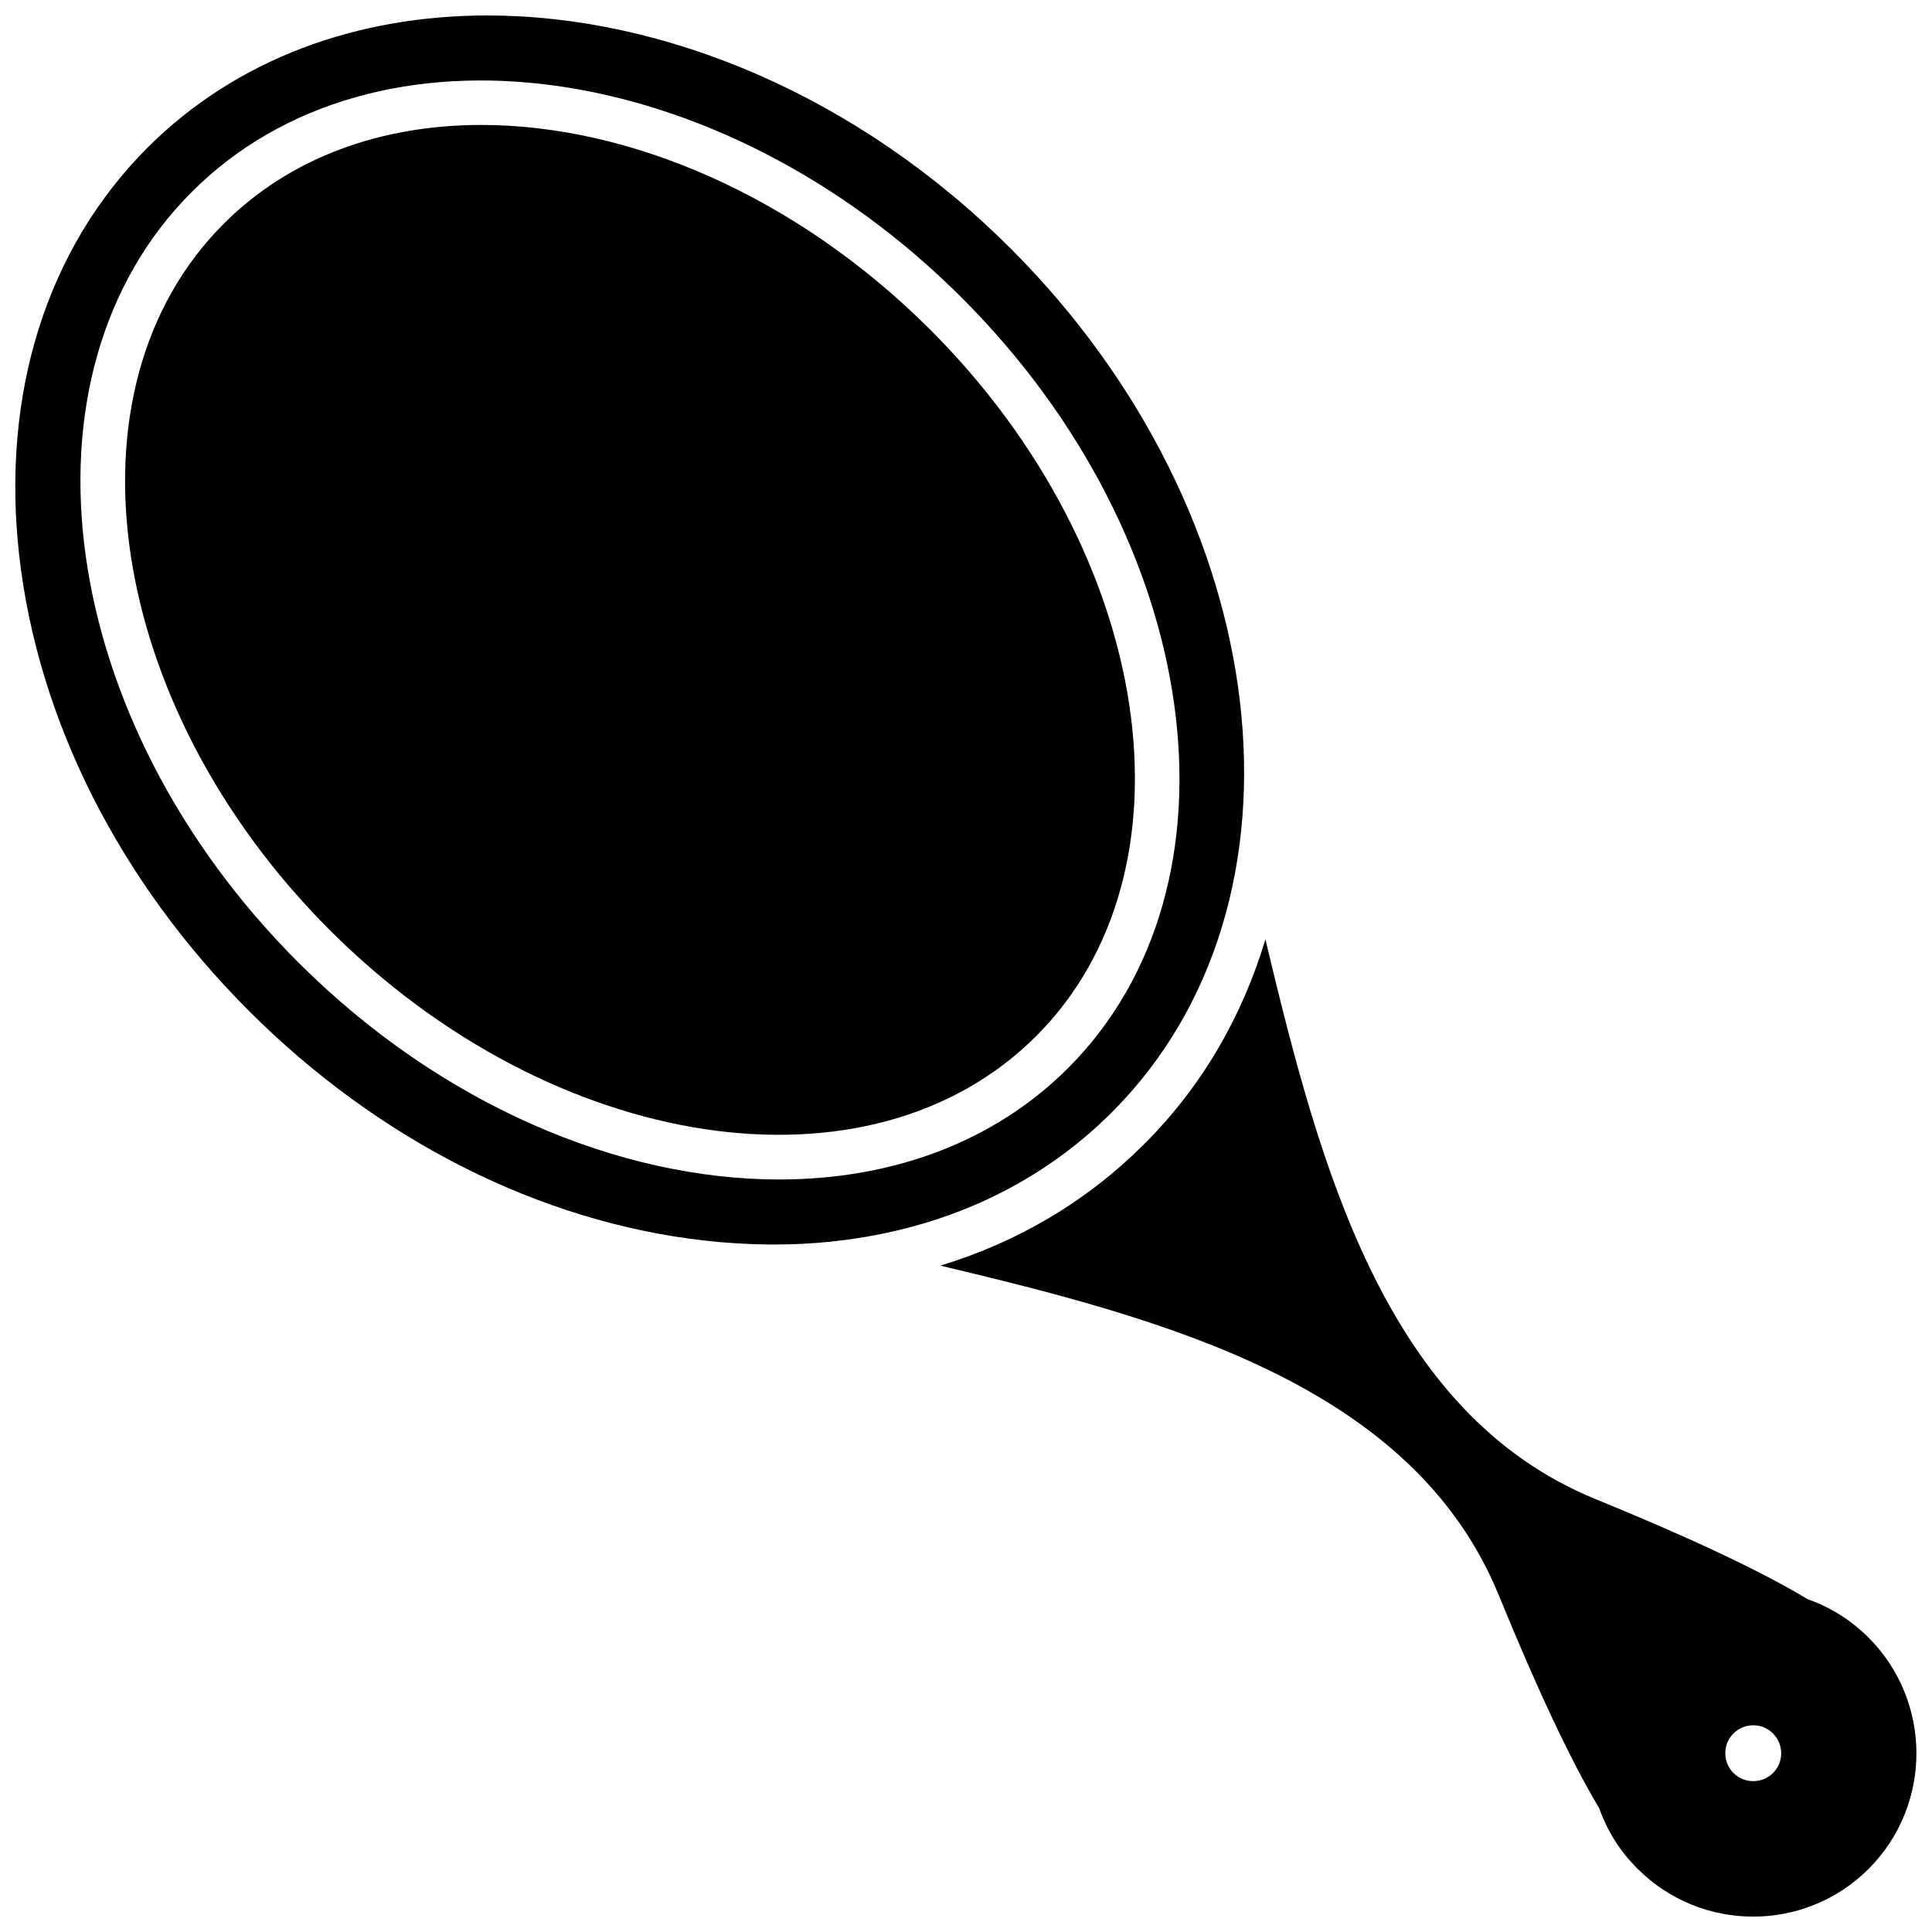
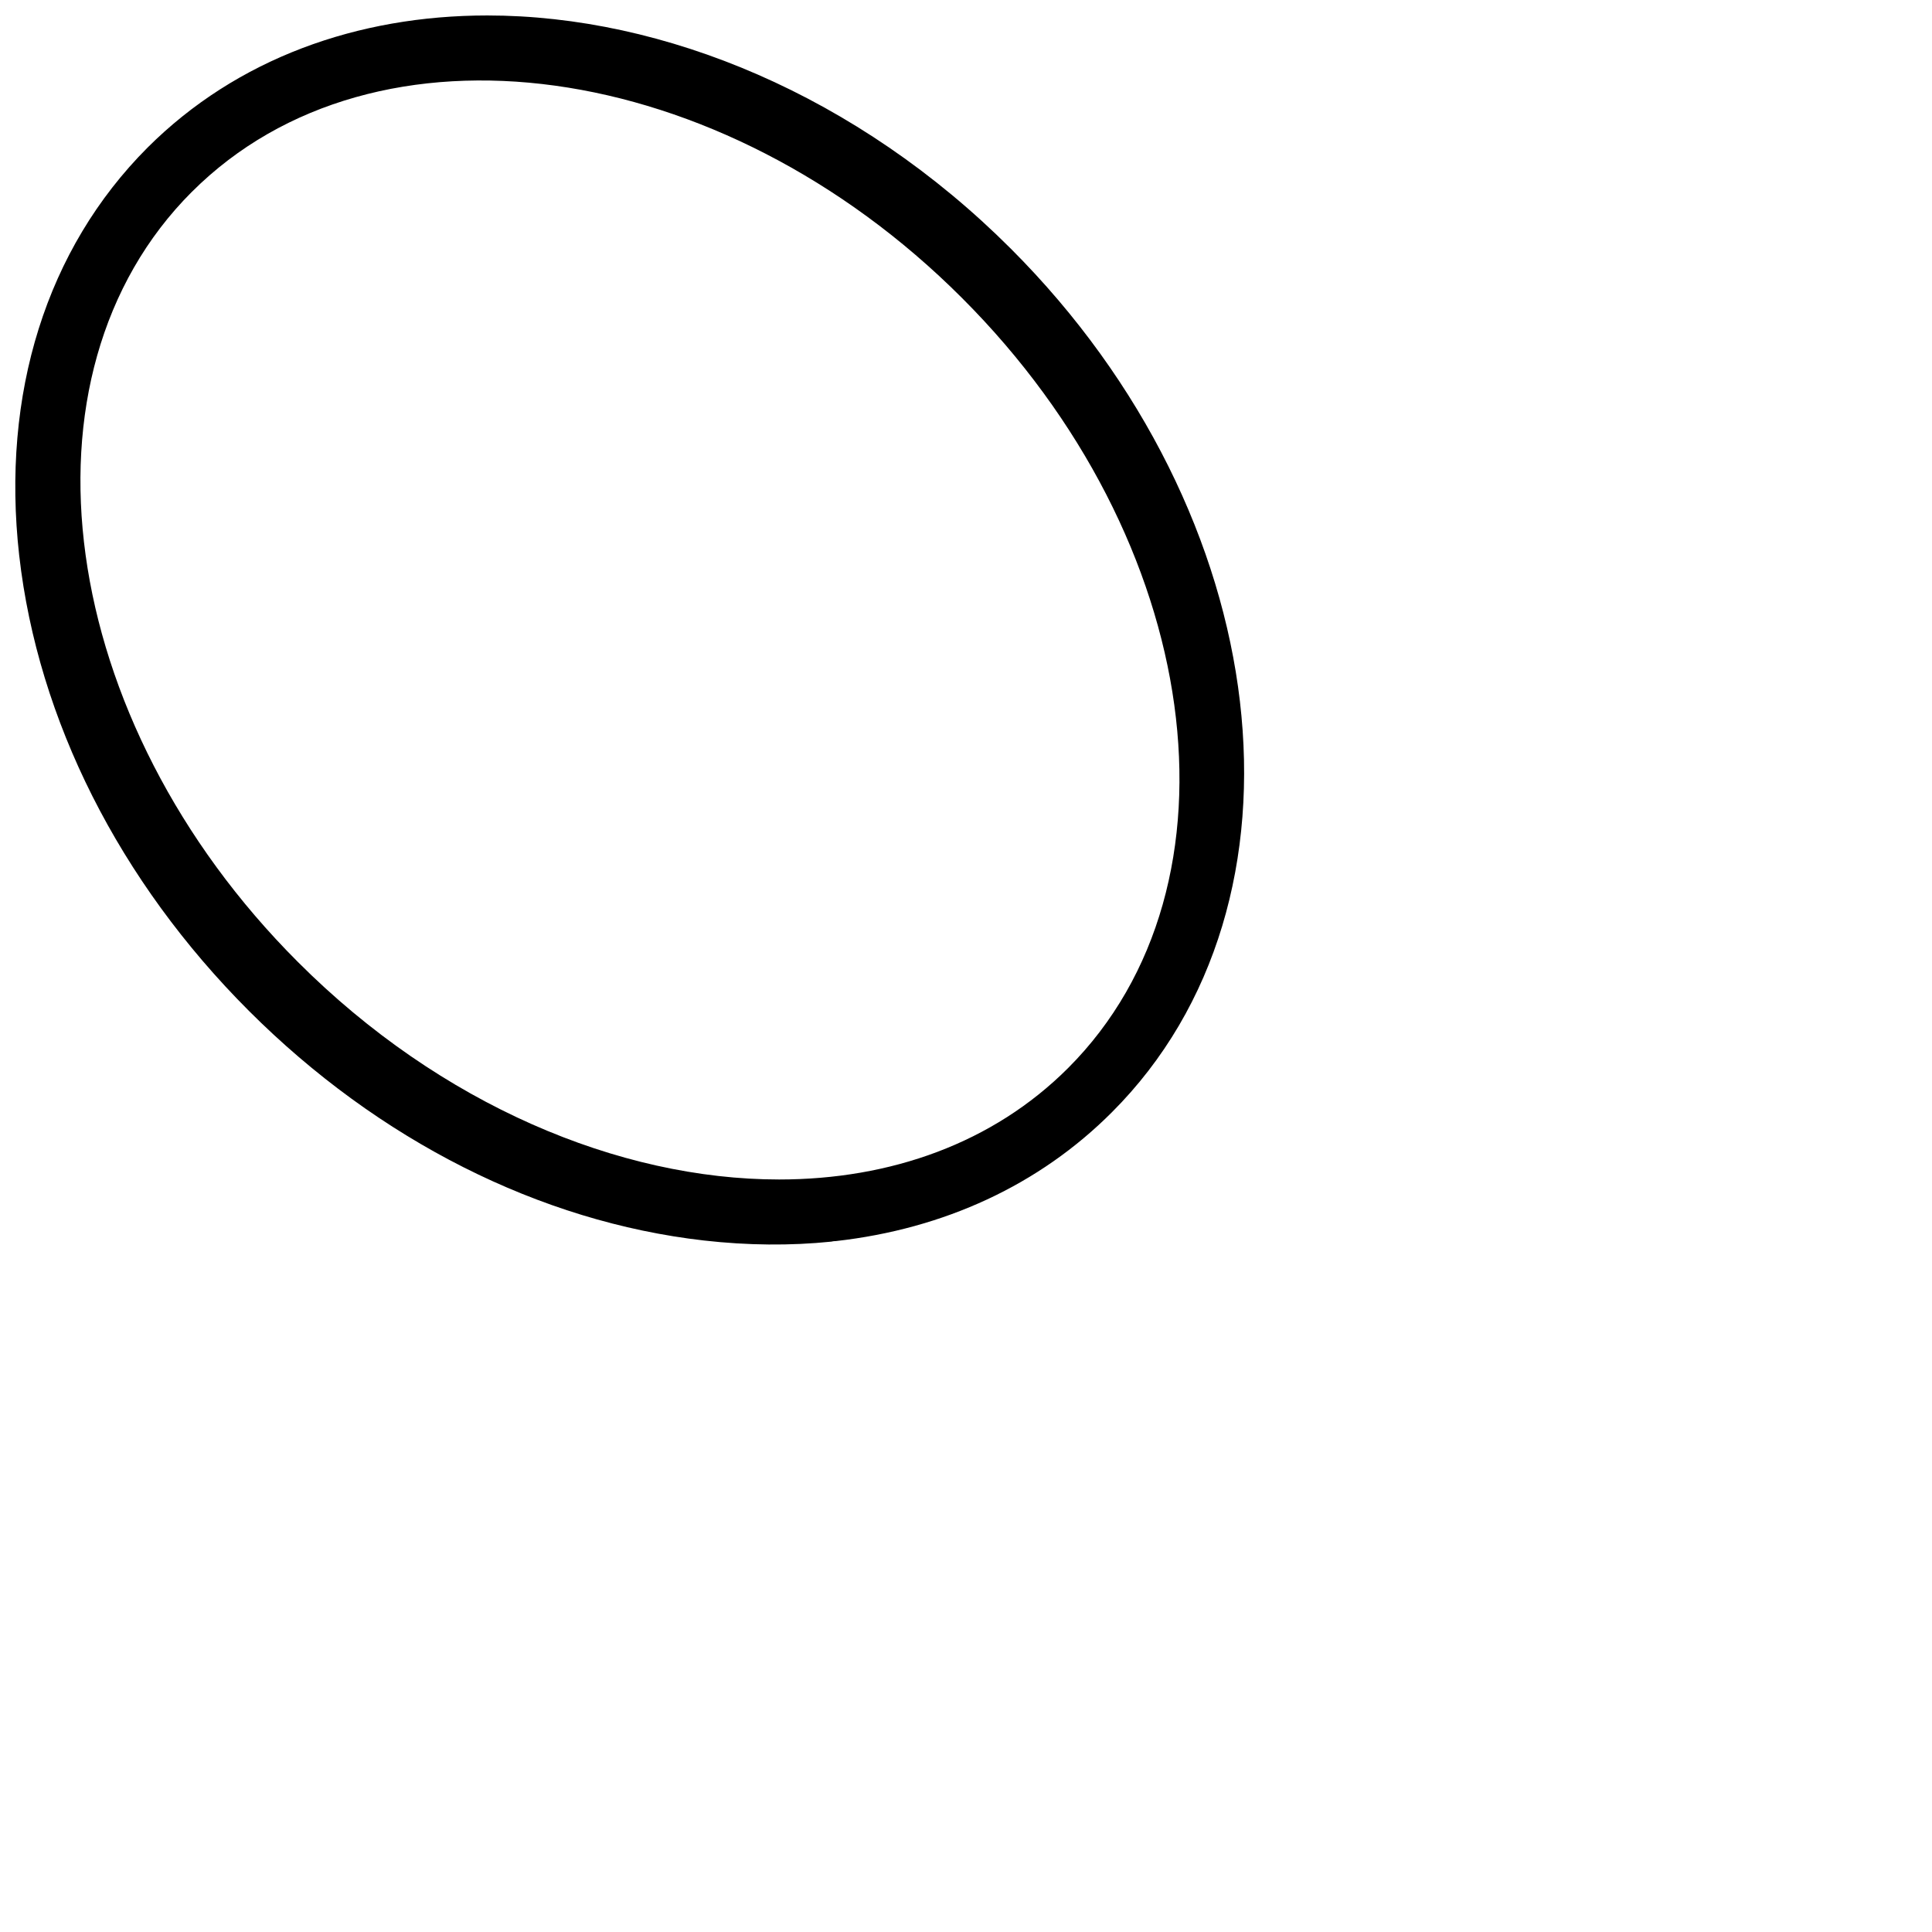
<svg xmlns="http://www.w3.org/2000/svg" width="800px" height="800px" version="1.1" viewBox="144 144 512 512">
  <defs>
    <clipPath id="b">
      <path d="m148.09 148.09h325.91v325.91h-325.91z" />
    </clipPath>
    <clipPath id="a">
-       <path d="m393 392h258.9v259.9h-258.9z" />
-     </clipPath>
+       </clipPath>
  </defs>
  <g clip-path="url(#b)">
    <path d="m149.1 291.28c2.469 21.766 9.117 43.328 19.398 63.73 10.328 20.453 24.285 39.699 41.465 56.879 34.309 34.309 77.133 55.922 120.61 60.859 11.586 1.309 22.871 1.41 33.703 0.301 0.402-0.102 0.855-0.152 1.258-0.152 28.668-3.223 53.906-14.863 73.152-34.16 55.672-55.672 43.68-158.35-26.801-228.83-40.609-40.598-91.898-61.809-138.75-61.809-34.41 0-66.402 11.438-90.031 35.016-26.754 26.801-38.844 65.191-34.008 108.17zm45.746-96.43c48.516-48.516 140.11-35.922 204.09 28.113 64.035 63.984 76.629 155.57 28.113 204.09-19.902 19.902-47.055 29.523-76.578 29.523-42.422 0-89.777-19.852-127.52-57.637-64.035-63.984-76.629-155.58-28.113-204.09z" />
  </g>
-   <path d="m271.53 177.11c39.246 0 83.48 18.793 119 54.262 59.348 59.348 71.945 143.33 28.062 187.21-43.883 43.883-127.87 31.234-187.21-28.113-59.352-59.348-71.945-143.33-28.062-187.21 17.633-17.633 41.816-26.148 68.215-26.148z" />
  <g clip-path="url(#a)">
-     <path d="m447.21 447.21c-15.062 15.062-33.402 25.945-54.008 32.195 59.652 14.207 125.2 31.539 148.02 87.41 10.227 25.039 19.094 43.832 26.348 55.973 0.102 0.152 0.203 0.301 0.25 0.504 0.051 0.102 0.102 0.203 0.152 0.352 0 0.051 0.051 0.102 0.051 0.152 2.168 5.844 5.492 11.035 9.977 15.469 16.879 16.879 44.336 16.879 61.211 0 16.879-16.879 16.879-44.336 0-61.262-4.434-4.434-9.621-7.758-15.418-9.926h-0.102c-0.203-0.051-0.352-0.152-0.555-0.25h-0.051c-0.25-0.102-0.453-0.25-0.656-0.402 0 0-0.051 0-0.102-0.051-11.992-7.152-30.684-15.973-55.621-26.148-55.816-22.879-73.098-88.574-87.355-148.28-6.144 20.402-16.777 38.945-32.141 54.262zm154.01 161.42c0-2.016 0.754-3.828 2.168-5.238 1.41-1.41 3.273-2.168 5.238-2.168 2.016 0 3.879 0.754 5.238 2.168 1.41 1.41 2.168 3.273 2.168 5.238 0 2.016-0.754 3.828-2.168 5.238-2.871 2.871-7.609 2.871-10.48 0-1.406-1.41-2.164-3.273-2.164-5.238z" />
-   </g>
+     </g>
</svg>